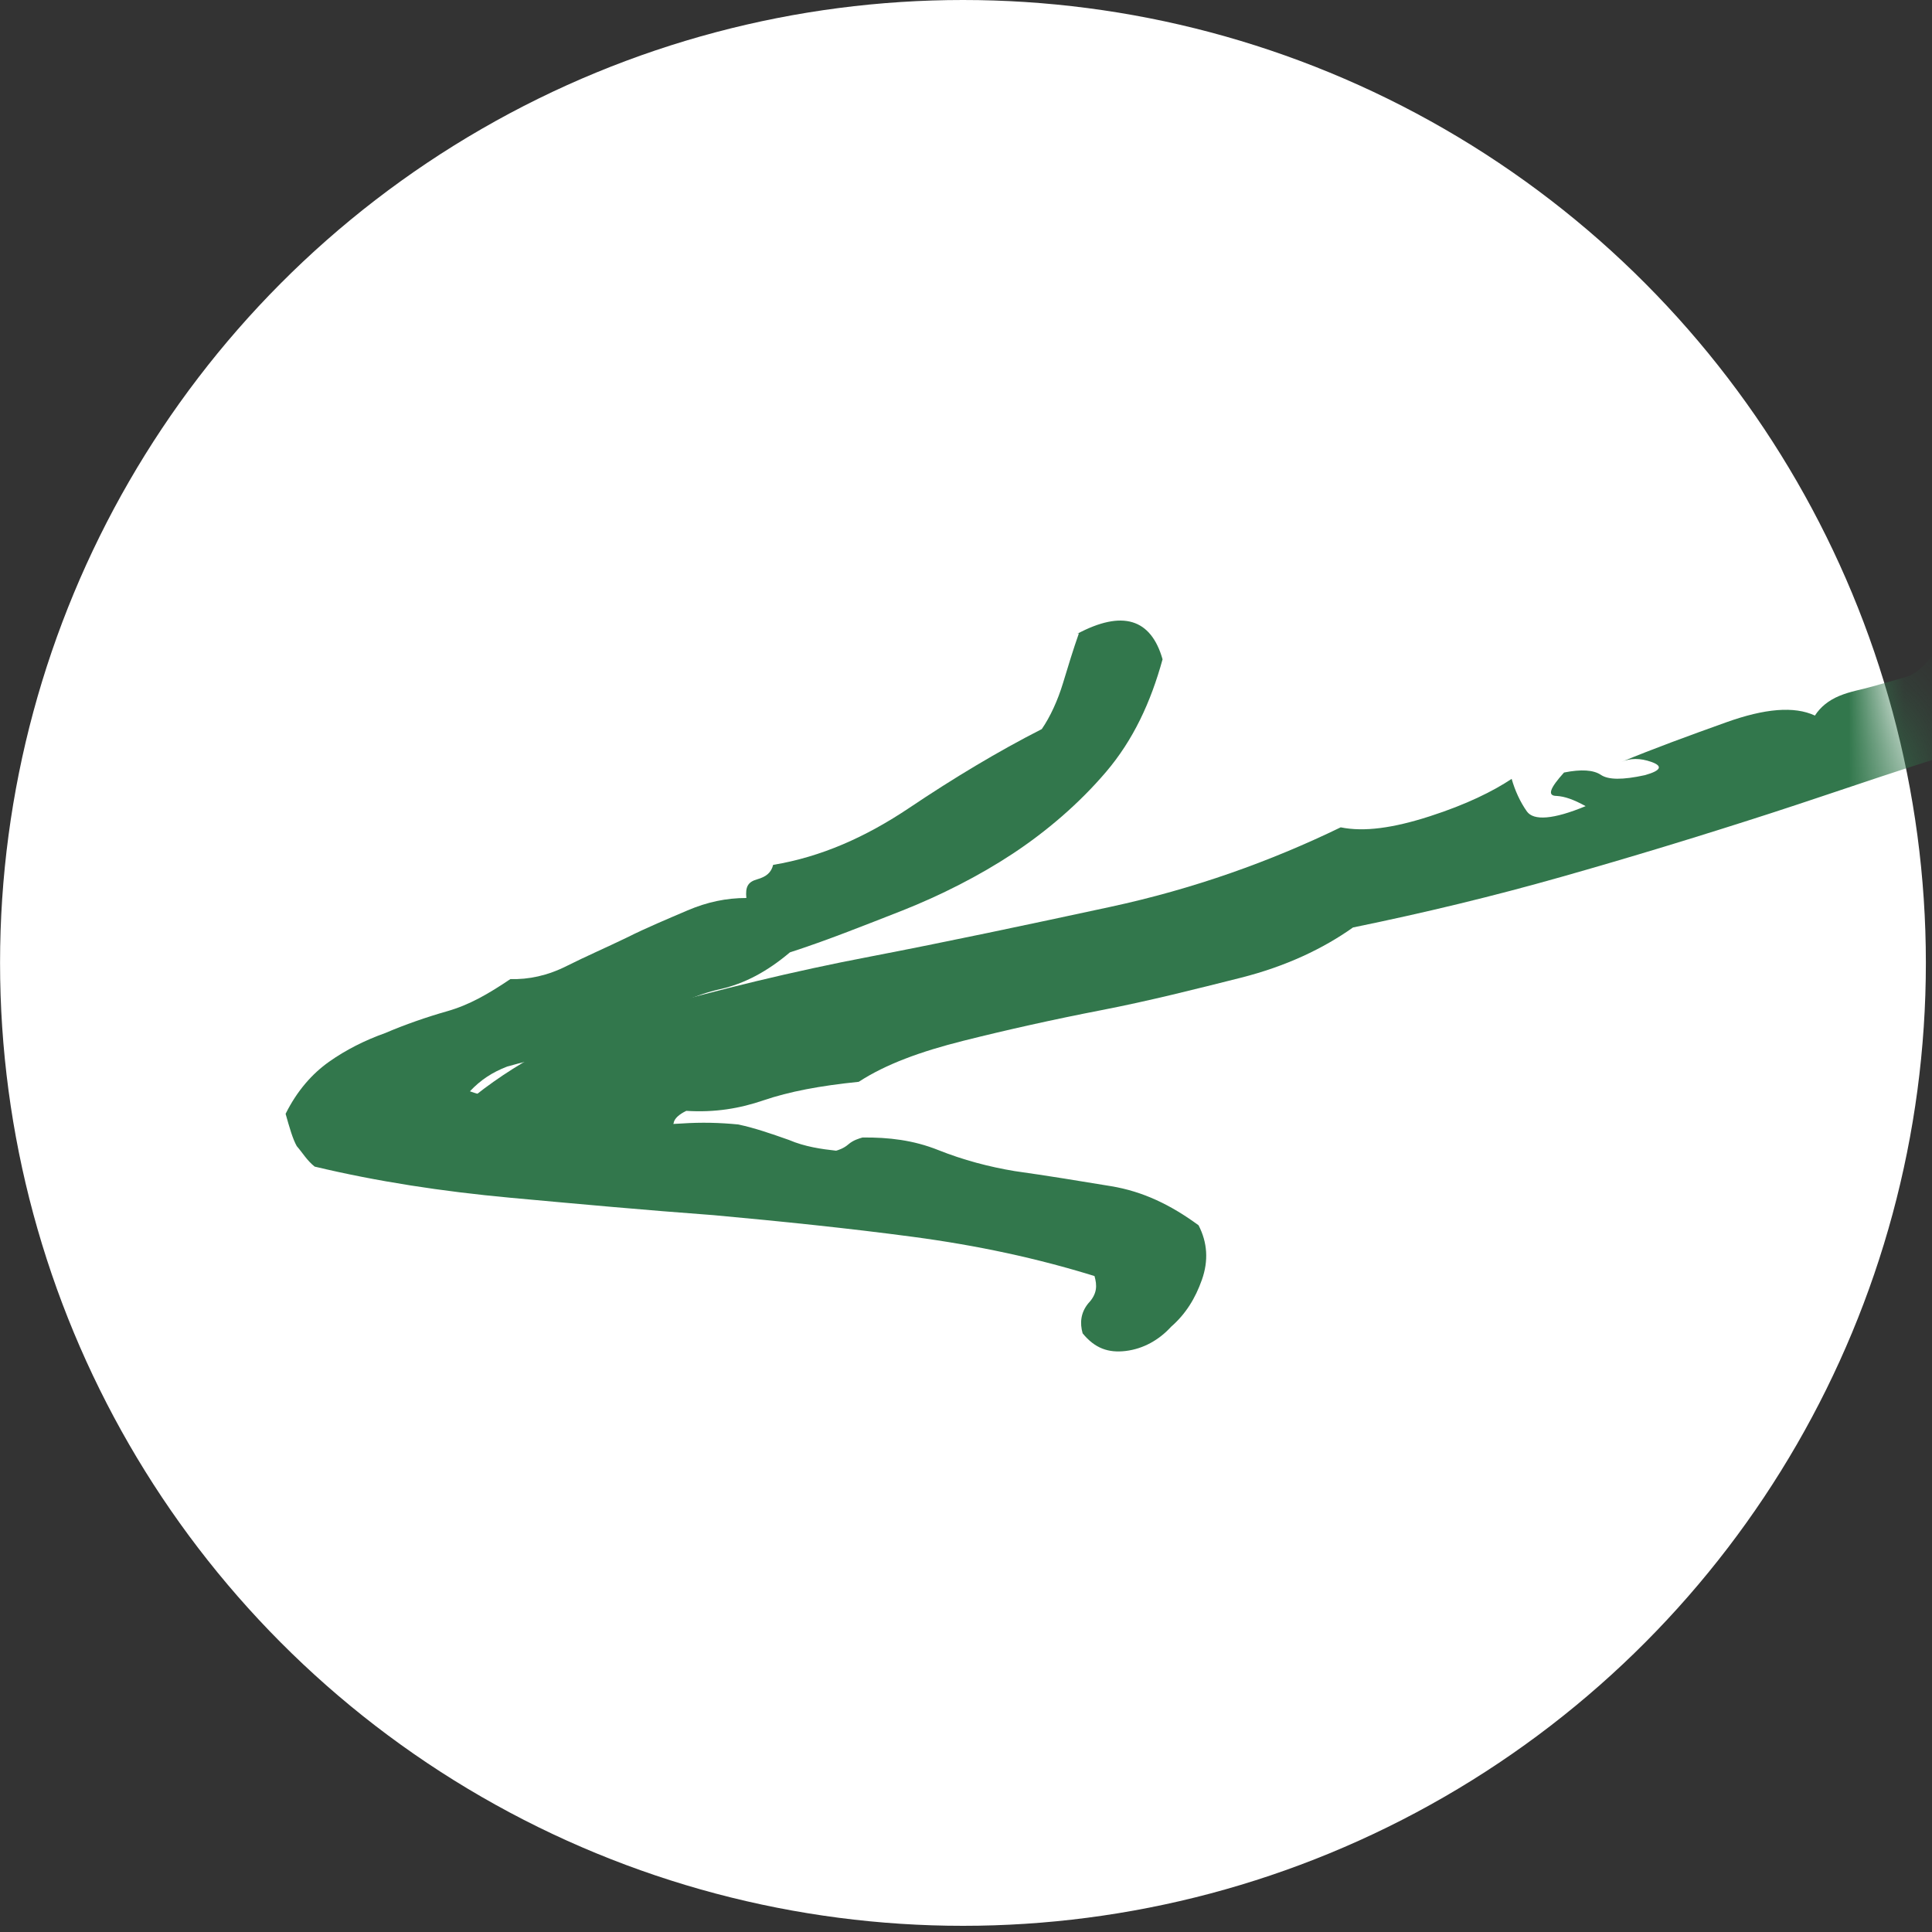
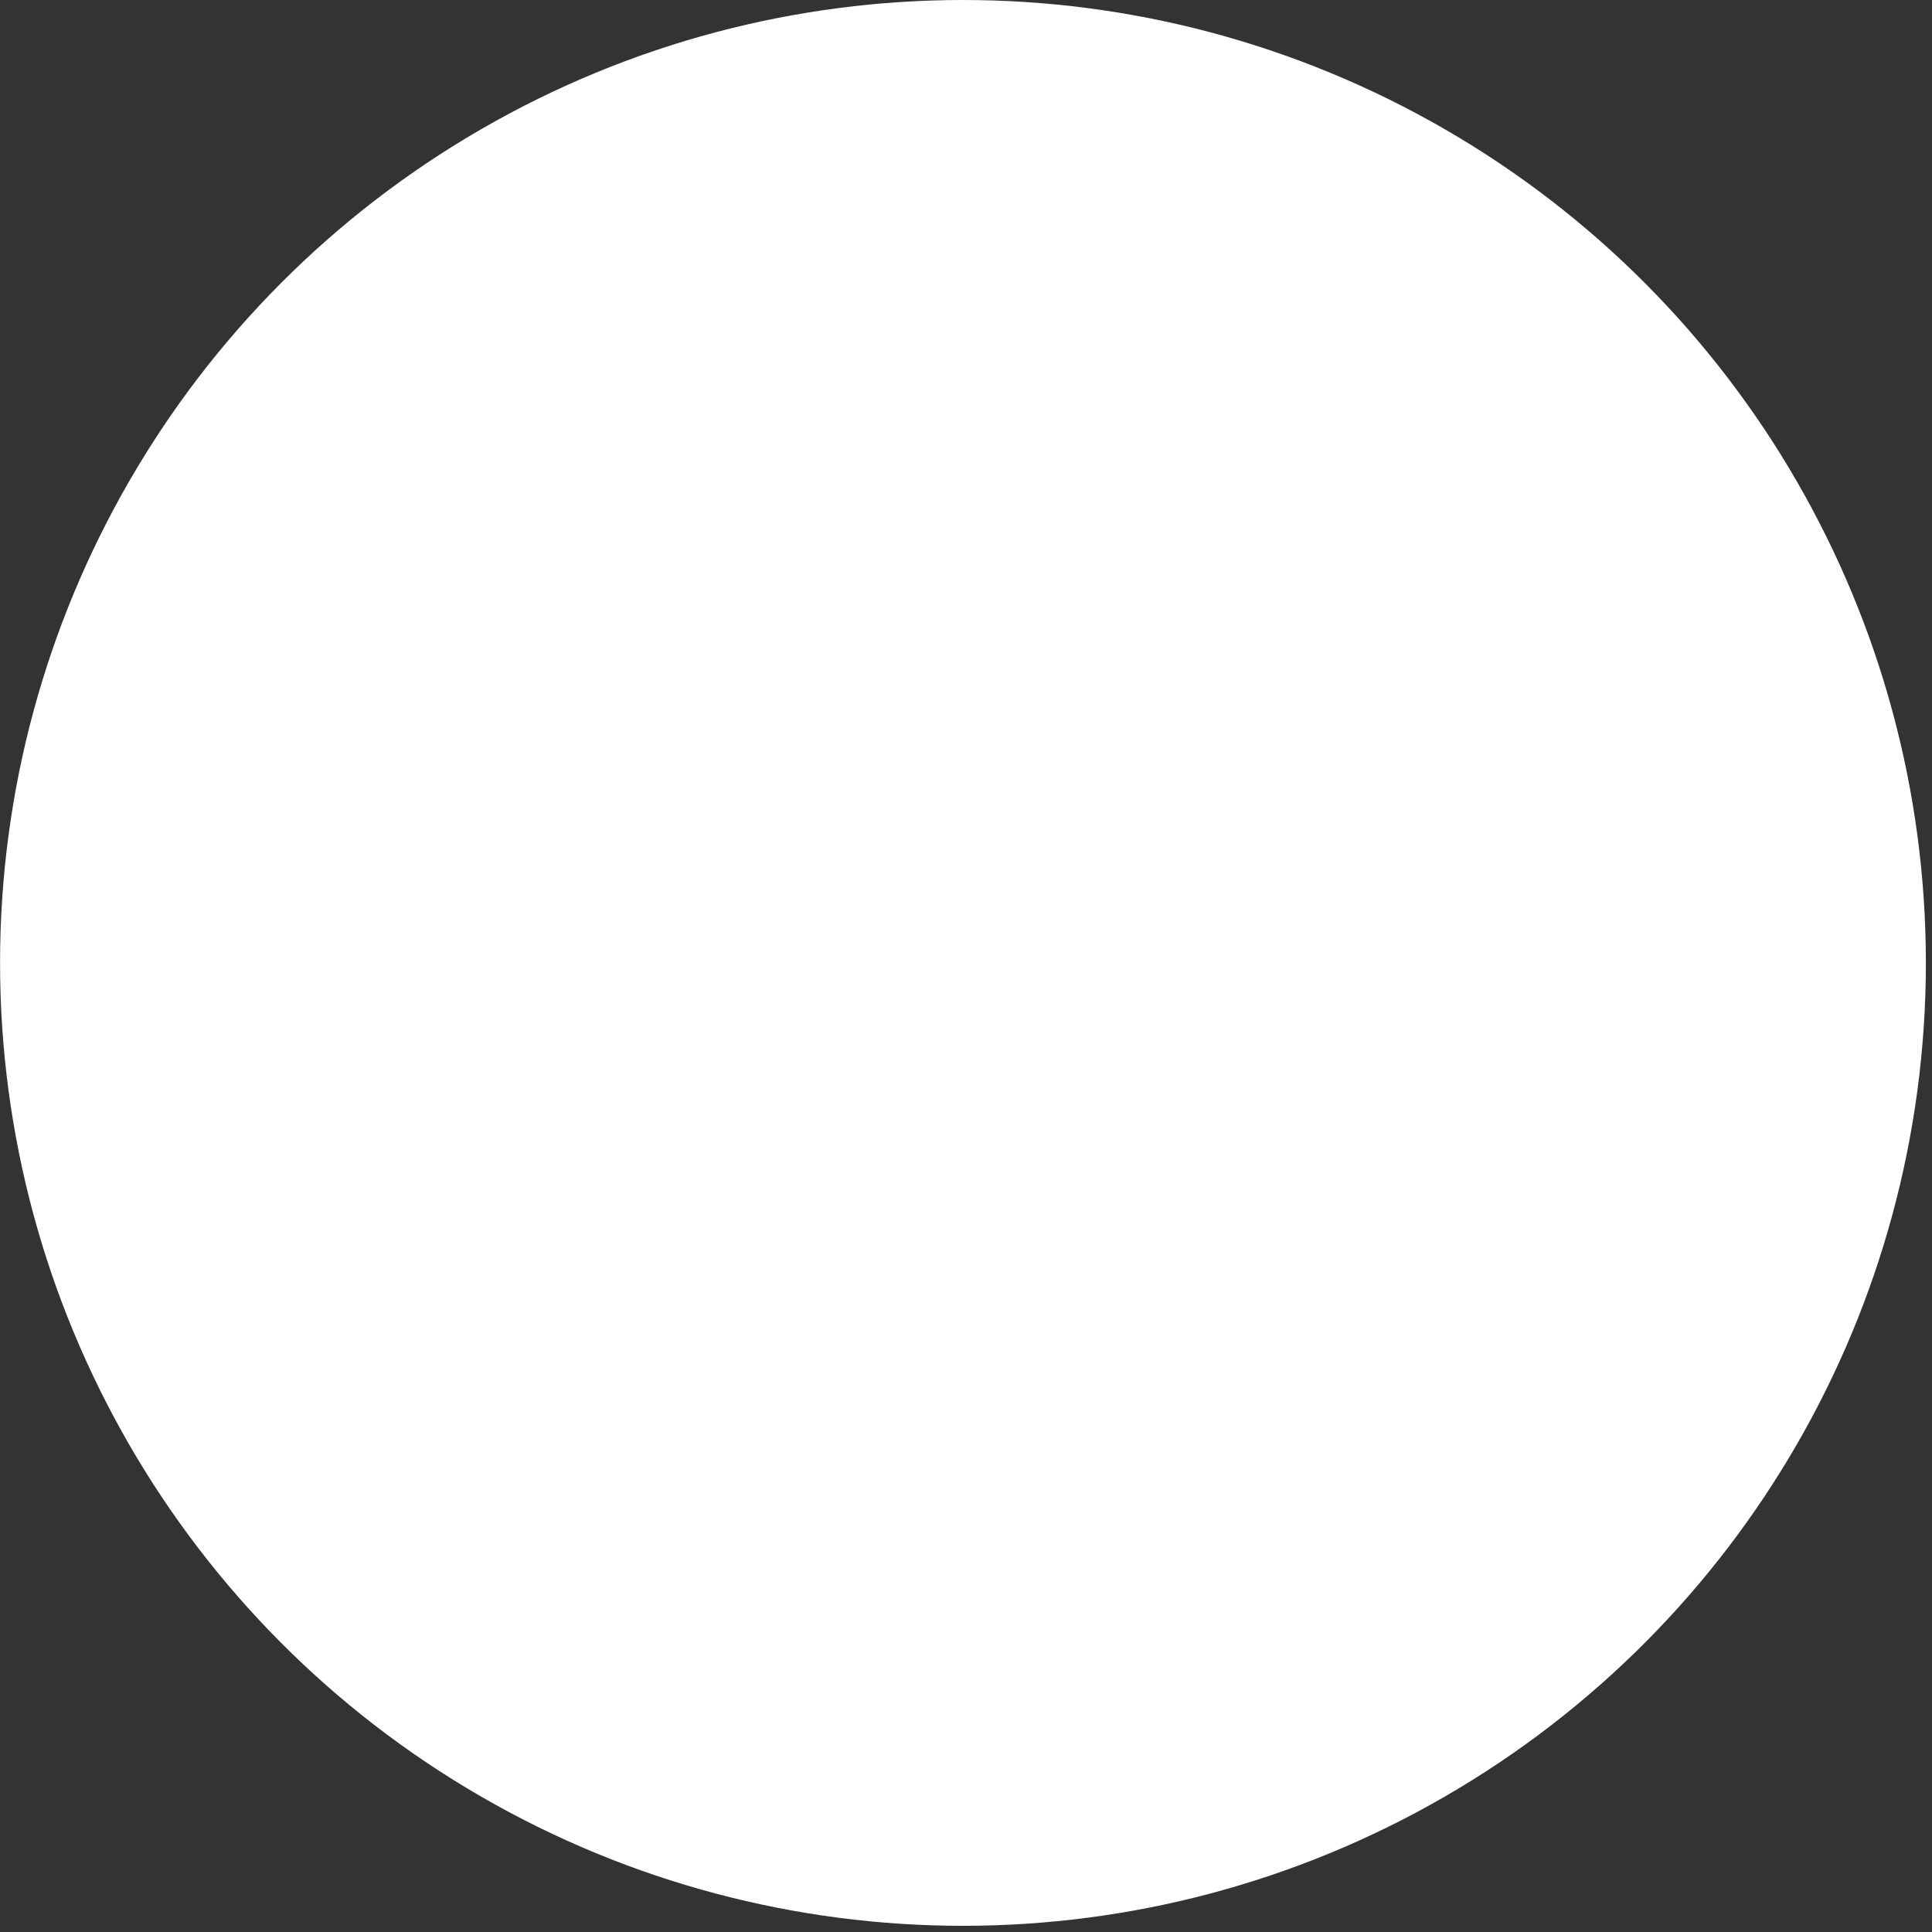
<svg xmlns="http://www.w3.org/2000/svg" width="35" height="35" viewBox="0 0 35 35" fill="none">
  <rect x="0" y="0" width="35" height="35" fill="#333333" stroke="none" />
  <circle cx="17.444" cy="17.444" r="17.444" transform="matrix(-1 0 0 1 34.889 0)" fill="white" />
  <mask id="mask0_3284_351" style="mask-type:alpha" maskUnits="userSpaceOnUse" x="0" y="0" width="35" height="35">
-     <circle cx="17.444" cy="17.444" r="17.444" transform="matrix(-1 0 0 1 34.889 0)" fill="#996239" />
-   </mask>
+     </mask>
  <g mask="url(#mask0_3284_351)">
-     <path d="M77.338 -2.345C77.338 7.289 85.148 15.099 94.783 15.099C104.417 15.099 112.227 7.289 112.227 -2.345C112.227 -11.979 104.417 -19.79 94.783 -19.79C85.148 -19.79 77.338 -11.979 77.338 -2.345Z" fill="#32774C" />
-     <path d="M238.37 -48.602C237.953 -48.407 237.731 -48.421 237.791 -48.593C237.811 -48.778 237.717 -48.854 237.461 -48.859C237.057 -48.616 236.815 -48.444 236.694 -48.358C236.606 -48.282 236.546 -48.111 236.552 -47.83C236.027 -47.758 235.569 -47.705 235.273 -47.724C234.943 -47.733 234.553 -47.7 234.095 -47.647C233.731 -47.518 233.677 -47.452 233.967 -47.457C234.256 -47.462 234.203 -47.395 233.853 -47.218C233.482 -47.114 233.294 -47.137 233.287 -47.289C233.246 -47.432 233.092 -47.465 232.721 -47.36C232.587 -47.322 232.486 -47.294 232.472 -47.213C232.452 -47.156 232.432 -47.098 232.445 -47.051C232.459 -47.003 232.472 -46.956 232.419 -46.889C232.398 -46.832 232.264 -46.794 232.015 -46.774C232.095 -47.003 232.095 -47.131 232.021 -47.136C231.947 -47.141 231.752 -47.188 231.516 -47.25C231.381 -47.083 231.166 -46.945 230.87 -46.835C230.533 -46.74 230.277 -46.616 230.062 -46.478C230.163 -46.378 230.325 -46.321 230.533 -46.354C230.708 -46.378 230.702 -46.273 230.433 -46.069C229.914 -45.844 229.665 -45.825 229.625 -45.968C229.584 -46.111 229.355 -46.149 228.978 -46.068C228.695 -45.91 228.675 -45.853 228.924 -45.872C229.173 -45.892 229.126 -45.801 228.884 -45.63C228.332 -45.653 227.854 -45.543 227.477 -45.333C227.1 -45.123 226.568 -44.947 225.888 -44.78C225.841 -44.946 225.767 -45.08 225.666 -45.179C225.565 -45.279 225.315 -45.26 224.952 -45.131C224.696 -45.136 224.615 -45.036 224.676 -44.822C224.737 -44.608 224.858 -44.565 225.073 -44.703C224.703 -44.598 224.313 -44.436 223.936 -44.226C223.559 -44.016 223.229 -44.026 222.926 -44.197C223.006 -44.425 223.269 -44.526 223.673 -44.512C224.077 -44.498 224.346 -44.574 224.434 -44.779C224.407 -44.874 224.305 -44.974 224.137 -45.055C223.935 -44.869 223.585 -44.692 223.08 -44.549L221.565 -44.12C221.094 -43.986 220.63 -43.828 220.246 -43.642C219.862 -43.457 219.701 -43.257 219.761 -43.042L218.213 -42.603L218.078 -43.079C217.728 -42.903 217.512 -42.764 217.445 -42.617C217.378 -42.469 217.156 -42.483 216.792 -42.612C216.442 -42.435 216.395 -42.345 216.624 -42.307C216.853 -42.269 216.839 -42.188 216.59 -42.04C216.018 -42.007 215.661 -41.982 215.493 -41.935C215.324 -41.887 214.974 -41.711 214.503 -41.448C214.234 -41.501 214.18 -41.562 214.274 -41.615C214.375 -41.644 214.415 -41.758 214.368 -41.924C213.931 -41.8 213.628 -41.714 213.507 -41.629C213.345 -41.557 213.291 -41.49 213.278 -41.409C213.264 -41.328 213.244 -41.271 213.264 -41.2C213.285 -41.129 213.197 -41.052 212.982 -40.914C212.436 -40.785 212.147 -40.909 212.045 -41.266C211.844 -41.08 211.507 -40.856 210.955 -40.622C210.403 -40.389 209.851 -40.155 209.285 -39.969C208.686 -39.773 208.148 -39.62 207.602 -39.491C207.05 -39.386 206.693 -39.362 206.431 -39.391C206.343 -39.186 206 -38.986 205.475 -38.785C204.916 -38.575 204.317 -38.38 203.644 -38.189C202.97 -37.998 202.331 -37.816 201.738 -37.725C201.119 -37.601 200.668 -37.525 200.344 -37.51C200.176 -37.462 200.122 -37.396 200.109 -37.315C200.095 -37.234 200.015 -37.134 199.9 -37.024C197.577 -36.494 195.086 -35.788 192.427 -34.905C189.808 -34.008 187.324 -33.278 184.974 -32.714C184.94 -32.833 185.021 -32.933 185.257 -33C185.492 -33.067 185.54 -33.157 185.425 -33.305C184.981 -33.205 184.651 -33.085 184.516 -32.919C184.382 -32.752 184.105 -32.699 183.802 -32.742C183.385 -32.547 183.264 -32.461 183.486 -32.447C183.675 -32.423 183.668 -32.318 183.399 -32.113C182.786 -31.965 182.153 -31.76 181.446 -31.56C180.753 -31.312 180.086 -31.097 179.454 -30.892C178.814 -30.71 178.275 -30.558 177.757 -30.462C177.272 -30.376 176.861 -30.414 176.585 -30.618C176.275 -30.556 176.114 -30.485 176.094 -30.427C176.074 -30.37 176.1 -30.275 176.154 -30.213C176.208 -30.151 176.229 -30.08 176.215 -29.999C176.202 -29.918 176.033 -29.87 175.71 -29.856C175.919 -30.018 175.919 -30.146 175.777 -30.261C175.636 -30.375 175.44 -30.422 175.185 -30.427C174.929 -30.431 174.855 -30.307 174.922 -30.069C174.99 -29.831 175.118 -29.765 175.347 -29.855C175.306 -29.741 175.212 -29.689 175.037 -29.665C174.862 -29.641 174.714 -29.65 174.559 -29.683C174.37 -29.707 174.263 -29.702 174.128 -29.664C173.993 -29.626 173.98 -29.545 174.027 -29.378C173.677 -29.202 173.488 -29.226 173.482 -29.378C173.475 -29.53 173.286 -29.554 172.923 -29.425C172.788 -29.387 172.701 -29.311 172.728 -29.216C172.754 -29.12 172.842 -29.068 173.017 -29.092C172.209 -28.863 171.307 -28.581 170.385 -28.243C169.429 -27.895 168.459 -27.594 167.456 -27.284C166.446 -26.997 165.504 -26.73 164.561 -26.463C163.612 -26.219 162.777 -26.085 161.989 -26.042C162.063 -26.037 162.11 -25.999 162.124 -25.951C162.137 -25.904 162.211 -25.899 162.38 -25.947C160.575 -25.255 158.313 -24.511 155.634 -23.7C152.921 -22.879 150.423 -22.068 148.066 -21.271C147.716 -21.094 147.508 -21.061 147.474 -21.18C147.44 -21.299 147.353 -21.351 147.164 -21.375C145.414 -20.493 143.435 -19.777 141.24 -19.18C139.045 -18.584 136.897 -17.949 134.77 -17.243C134.857 -17.448 134.83 -17.543 134.621 -17.509C134.446 -17.485 134.352 -17.561 134.372 -17.747C134.756 -18.062 135.193 -18.186 135.719 -18.129C135.779 -18.429 135.617 -18.486 135.187 -18.338C134.756 -18.19 134.352 -18.076 133.975 -17.994C133.678 -17.885 133.611 -17.737 133.8 -17.585C133.955 -17.423 133.955 -17.295 133.726 -17.204C133.187 -17.051 133.053 -16.884 133.262 -16.661C132.891 -16.556 132.602 -16.551 132.366 -16.613C132.13 -16.674 132.009 -16.589 131.915 -16.279C131.747 -16.231 131.68 -16.212 131.626 -16.274C131.578 -16.312 131.531 -16.35 131.511 -16.422C131.491 -16.493 131.477 -16.541 131.403 -16.545C131.329 -16.55 131.228 -16.521 130.999 -16.431C130.636 -16.302 130.589 -16.211 130.878 -16.216C131.168 -16.221 131.235 -16.112 131.134 -15.955C130.764 -15.85 130.488 -15.797 130.333 -15.83C130.144 -15.854 129.963 -15.854 129.754 -15.82C128.744 -15.405 127.62 -15.009 126.347 -14.623C125.068 -14.26 124.173 -13.955 123.587 -13.712C123.372 -13.573 123.062 -13.511 122.692 -13.535C122.288 -13.549 122.045 -13.506 121.985 -13.463C121.13 -13.143 120.207 -12.805 119.258 -12.433C118.309 -12.06 117.386 -11.85 116.423 -11.783C114.39 -11.001 112.337 -10.29 110.236 -9.617C108.136 -8.944 106.029 -8.295 103.948 -7.68C101.834 -7.054 99.761 -6.415 97.761 -5.771C95.728 -5.117 93.742 -4.425 91.81 -3.672L91.702 -4.052C90.173 -3.542 88.82 -3.055 87.716 -2.588C86.612 -2.12 85.387 -1.824 84.033 -1.723C83.717 -1.428 83.273 -1.199 82.734 -1.046C82.195 -0.894 81.731 -0.865 81.374 -0.969C81.01 -0.84 80.963 -0.75 81.253 -0.755C81.542 -0.76 81.603 -0.674 81.495 -0.541C80.815 -0.374 80.203 -0.226 79.63 -0.063C79.058 0.099 78.621 0.223 78.237 0.28L78.048 -0.386C77.61 -0.262 77.375 -0.195 77.361 -0.114C77.341 -0.057 77.395 0.005 77.516 0.048C77.637 0.09 77.799 0.147 77.934 0.238C78.068 0.328 78.136 0.438 78.102 0.576C77.564 0.728 77.24 0.743 77.106 0.653C76.971 0.562 76.796 0.458 76.594 0.386C76.291 0.472 76.21 0.572 76.325 0.72C76.439 0.867 76.399 0.982 76.183 1.12C75.046 1.34 73.901 1.664 72.716 2.103C71.572 2.556 70.528 2.724 69.646 2.691C69.478 2.739 69.424 2.805 69.457 2.924L69.545 3.234C68.71 3.368 67.963 3.554 67.364 3.749C66.731 3.955 66.044 4.227 65.23 4.56C64.967 4.532 64.873 4.456 64.873 4.327C64.873 4.199 64.879 4.094 64.879 3.966C64.845 3.847 64.886 3.732 64.859 3.637C64.832 3.542 64.711 3.499 64.468 3.542C64.145 3.814 64.051 3.995 64.165 4.142C64.28 4.29 64.307 4.513 64.253 4.837C63.466 5.138 62.698 5.381 61.991 5.582C61.284 5.782 60.611 5.973 59.972 6.154C59.332 6.336 58.726 6.508 58.154 6.67C57.555 6.866 57.043 7.113 56.538 7.385C56.134 7.371 55.676 7.424 55.205 7.558C54.734 7.691 54.229 7.834 53.697 8.011C53.192 8.154 52.694 8.321 52.263 8.469C51.832 8.617 51.441 8.651 51.091 8.57C50.331 8.966 49.55 9.29 48.789 9.557C48.028 9.824 47.227 10.077 46.352 10.325L43.726 11.07C42.851 11.318 41.881 11.619 40.858 11.986C40.757 11.886 40.73 11.791 40.851 11.705C40.972 11.62 40.986 11.539 40.959 11.443C40.501 11.496 40.319 11.625 40.427 11.748C40.541 11.896 40.582 12.039 40.548 12.177C38.993 12.592 37.519 13.036 36.105 13.437C34.691 13.838 33.371 14.315 32.072 14.735C30.773 15.155 29.534 15.532 28.288 15.885C27.043 16.238 25.817 16.534 24.511 16.802C23.966 17.188 23.293 17.507 22.478 17.713C21.663 17.918 20.815 18.133 19.953 18.3C19.091 18.467 18.236 18.658 17.455 18.854C16.674 19.05 16.048 19.279 15.557 19.598C14.85 19.67 14.298 19.775 13.833 19.933C13.402 20.081 12.951 20.157 12.433 20.124C12.305 20.186 12.217 20.262 12.204 20.343C12.191 20.424 12.103 20.501 11.989 20.61C11.275 20.915 10.703 21.078 10.306 21.087C9.915 21.121 9.612 21.079 9.363 20.969C9.113 20.86 8.959 20.698 8.864 20.494C8.77 20.289 8.669 20.061 8.608 19.846C9.469 19.165 10.52 18.636 11.765 18.283C13.011 17.929 14.371 17.595 15.751 17.332C17.165 17.06 18.606 16.754 20.114 16.429C21.622 16.104 23.009 15.608 24.288 14.988C24.712 15.074 25.237 15.002 25.904 14.787C26.57 14.572 27.048 14.334 27.385 14.11C27.446 14.324 27.54 14.529 27.661 14.7C27.783 14.871 28.14 14.847 28.725 14.604C28.51 14.485 28.348 14.428 28.2 14.419C28.018 14.419 28.085 14.271 28.334 13.995C28.644 13.933 28.866 13.947 29.001 14.037C29.136 14.128 29.392 14.132 29.802 14.042C30.105 13.956 30.119 13.875 29.917 13.803C29.715 13.732 29.533 13.732 29.371 13.804C29.957 13.561 30.583 13.332 31.276 13.084C31.97 12.836 32.502 12.788 32.879 12.963C32.98 12.806 33.128 12.687 33.323 12.606C33.518 12.525 33.727 12.492 33.929 12.434C34.131 12.377 34.367 12.31 34.535 12.262C34.703 12.215 34.845 12.072 34.979 11.905C35.349 11.8 35.504 11.833 35.484 12.019C36.938 11.504 38.494 10.96 40.177 10.354C41.86 9.748 43.55 9.295 45.314 8.974C46.31 8.512 47.495 8.073 48.895 7.624C50.296 7.176 51.333 6.985 51.979 7.084C52.363 6.77 52.8 6.517 53.265 6.359C53.729 6.202 54.228 6.035 54.712 5.949C55.197 5.863 55.689 5.672 56.227 5.519C56.766 5.367 57.251 5.152 57.708 4.842C57.87 4.899 57.971 4.999 58.011 5.142C58.052 5.285 58.18 5.351 58.436 5.356C58.799 5.227 58.846 5.137 58.557 5.142C58.267 5.147 58.173 5.07 58.314 4.928C59.459 4.474 60.583 4.078 61.654 3.749C62.731 3.444 63.774 3.148 64.784 2.861C65.794 2.575 66.77 2.298 67.733 1.974C68.703 1.673 69.585 1.32 70.446 0.896C70.493 1.062 70.46 1.2 70.393 1.348C70.325 1.496 70.224 1.653 70.103 1.867C70.548 2.024 71.134 1.909 71.841 1.58C72.547 1.251 72.641 0.942 72.163 0.666C73.846 0.06 75.408 -0.46 76.815 -0.885C78.263 -1.295 80.06 -1.754 82.262 -2.198C82.282 -2.384 82.498 -2.522 82.868 -2.627C83.238 -2.732 83.454 -2.87 83.474 -3.056C83.864 -3.089 83.999 -2.999 83.844 -2.775C83.689 -2.551 83.669 -2.366 83.703 -2.247C83.73 -2.152 83.912 -2.152 84.174 -2.252C84.477 -2.338 84.653 -2.362 84.78 -2.295C85.05 -2.5 85.023 -2.595 84.773 -2.576C84.491 -2.547 84.396 -2.623 84.416 -2.809C84.686 -3.014 85.184 -3.309 85.978 -3.715C86.739 -4.11 87.365 -4.211 87.816 -4.03C88.112 -4.397 88.557 -4.626 89.183 -4.726C89.809 -4.827 90.193 -5.013 90.341 -5.26C90.664 -5.275 90.954 -5.28 91.183 -5.242C91.445 -5.214 91.768 -5.228 92.125 -5.252C92.401 -5.433 92.489 -5.638 92.428 -5.852C93.061 -5.929 93.606 -6.058 94.124 -6.282C94.643 -6.506 95.067 -6.678 95.457 -6.84C95.848 -7.002 96.218 -7.107 96.568 -7.155C96.918 -7.203 97.262 -7.146 97.639 -6.97C97.949 -7.289 98.487 -7.571 99.255 -7.814C100.029 -8.034 100.689 -8.272 101.288 -8.468L101.409 -8.039C101.705 -8.406 102.109 -8.649 102.587 -8.759C103.059 -8.893 103.584 -9.093 104.142 -9.431C104.52 -9.256 104.829 -9.189 105.052 -9.175C105.402 -9.351 105.449 -9.442 105.159 -9.437C104.87 -9.432 104.802 -9.541 104.89 -9.746C105.523 -9.823 106.236 -10 107.037 -10.252C107.839 -10.505 108.707 -10.777 109.576 -11.049C110.451 -11.298 111.326 -11.546 112.134 -11.775C112.942 -12.004 113.676 -12.109 114.316 -12.162C114.868 -12.524 115.574 -12.853 116.436 -13.149C117.298 -13.445 118.267 -13.746 119.237 -14.046C120.247 -14.333 121.216 -14.633 122.186 -14.934C123.162 -15.211 124.01 -15.554 124.784 -15.902C124.832 -15.736 124.966 -15.645 125.229 -15.617C125.572 -15.817 125.942 -16.051 126.313 -16.284C126.683 -16.518 127.02 -16.485 127.35 -16.218C127.511 -16.29 127.538 -16.452 127.477 -16.666C127.962 -16.623 128.481 -16.719 129.046 -16.905C129.578 -17.082 130.164 -17.325 130.709 -17.582C131.254 -17.84 131.874 -18.093 132.54 -18.307C133.207 -18.522 133.86 -18.656 134.479 -18.652C134.991 -18.771 135.233 -18.943 135.159 -19.204C135.792 -19.281 136.546 -19.444 137.489 -19.711C138.431 -19.978 138.983 -20.212 139.138 -20.436C139.939 -20.431 140.909 -20.604 142.013 -20.942C143.117 -21.281 144.241 -21.677 145.433 -22.092C146.591 -22.498 147.783 -22.913 148.954 -23.271C150.126 -23.629 151.23 -23.839 152.267 -23.902C152.583 -24.197 153.021 -24.45 153.62 -24.645C154.219 -24.841 154.818 -25.037 155.471 -25.17C156.111 -25.352 156.683 -25.514 157.255 -25.676C157.821 -25.862 158.225 -26.105 158.541 -26.401C158.864 -26.415 159.046 -26.416 159.087 -26.401C159.127 -26.387 159.107 -26.33 159.019 -26.254C158.932 -26.177 158.817 -26.068 158.737 -25.968C158.656 -25.868 158.649 -25.763 158.744 -25.687C159.848 -26.283 161.12 -26.798 162.547 -27.28C163.974 -27.762 165.415 -28.196 166.863 -28.607L171.104 -29.809C172.484 -30.201 173.717 -30.602 174.8 -31.012C175.265 -31.041 175.777 -31.16 176.275 -31.327C176.773 -31.494 177.265 -31.685 177.756 -31.876C178.214 -32.057 178.678 -32.214 179.123 -32.315C179.567 -32.415 179.931 -32.415 180.22 -32.292C180.57 -32.468 180.779 -32.63 180.88 -32.787C180.947 -32.935 181.264 -33.102 181.769 -33.245C182.455 -33.131 183.183 -33.26 183.984 -33.642C184.785 -34.023 185.707 -34.362 186.751 -34.658C187.108 -34.553 187.263 -34.392 187.249 -34.182C187.613 -34.311 187.754 -34.454 187.714 -34.597C187.673 -34.739 187.7 -34.901 187.835 -35.068C188.239 -35.054 188.595 -35.078 188.932 -35.174C189.269 -35.269 189.733 -35.427 190.285 -35.66L190.447 -35.089C190.818 -35.194 191.053 -35.261 191.107 -35.328C191.168 -35.371 191.181 -35.452 191.127 -35.513C191.073 -35.575 191.013 -35.661 190.959 -35.723C190.905 -35.785 190.918 -35.865 191.066 -35.985C191.827 -36.123 192.399 -36.285 192.783 -36.471C193.174 -36.634 193.591 -36.7 194.022 -36.591C194.143 -36.806 194.358 -36.944 194.722 -37.073C195.092 -37.178 195.449 -37.33 195.813 -37.459C196.075 -37.431 196.129 -37.369 196.048 -37.269C195.968 -37.169 195.927 -37.055 195.975 -36.888C196.419 -36.988 196.675 -37.112 196.695 -37.298C196.715 -37.484 196.971 -37.608 197.415 -37.708L197.523 -37.327L198.87 -37.709C198.863 -37.99 198.593 -38.042 197.987 -37.87C198.283 -38.237 198.546 -38.337 198.809 -38.18C199.038 -38.014 199.253 -37.895 199.469 -37.776C200.008 -37.929 200.25 -38.1 200.27 -38.286C200.29 -38.472 200.418 -38.662 200.593 -38.815C201.461 -39.087 202.296 -39.349 203.084 -39.521C203.872 -39.693 204.457 -39.936 204.902 -40.165C205.279 -40.246 205.461 -40.118 205.474 -39.813C205.602 -39.875 205.784 -40.004 205.966 -40.133C206.147 -40.261 206.363 -40.4 206.592 -40.49C206.82 -40.581 206.989 -40.629 207.097 -40.633C207.204 -40.638 207.238 -40.519 207.124 -40.281C207.804 -40.448 208.033 -40.667 207.763 -40.977L209.11 -41.358C209.11 -41.358 209.278 -41.278 209.399 -41.235C209.487 -41.183 209.514 -41.087 209.48 -40.949C210.227 -41.136 210.86 -41.341 211.338 -41.579C211.85 -41.827 212.314 -41.856 212.779 -41.628C212.867 -41.833 213.183 -42 213.654 -42.133C214.126 -42.267 214.328 -42.453 214.267 -42.667C214.529 -42.639 214.779 -42.658 215.082 -42.744C215.384 -42.83 215.687 -42.916 216.004 -43.082C216.327 -43.225 216.65 -43.368 217.014 -43.497C217.377 -43.626 217.788 -43.717 218.239 -43.793C218.199 -43.679 218.219 -43.608 218.367 -43.598C218.482 -43.579 218.569 -43.527 218.596 -43.432C218.966 -43.537 219.229 -43.637 219.343 -43.747C219.458 -43.856 219.727 -43.932 220.118 -43.966C220.151 -44.104 220.124 -44.199 219.976 -44.209C219.862 -44.228 219.774 -44.28 219.747 -44.375C220.292 -44.504 220.717 -44.547 221.013 -44.529C221.343 -44.519 221.673 -44.51 221.969 -44.491C222.137 -44.539 222.205 -44.558 222.225 -44.615C222.218 -44.639 222.339 -44.725 222.467 -44.787C222.42 -44.953 222.137 -44.925 221.639 -44.758C221.827 -44.991 222.252 -45.163 222.972 -45.316C223.692 -45.468 224.224 -45.516 224.561 -45.483C224.797 -45.55 224.864 -45.698 224.803 -45.912C225.126 -45.926 225.503 -46.008 226.008 -46.151C226.513 -46.294 226.715 -46.223 226.709 -45.99C227.375 -46.204 228.156 -46.4 229.032 -46.648C229.92 -46.849 230.392 -47.111 230.378 -47.416C230.809 -47.564 231.051 -47.607 231.125 -47.473C231.193 -47.364 231.475 -47.393 231.994 -47.617C232.223 -47.708 232.277 -47.774 232.202 -47.779C232.128 -47.784 232.014 -47.803 231.906 -47.798C231.798 -47.793 231.65 -47.802 231.475 -47.778C231.334 -47.764 231.314 -47.835 231.421 -47.969C232.256 -48.103 233.091 -48.237 233.892 -48.361C234.694 -48.485 235.441 -48.543 236.067 -48.515C236.37 -48.601 236.532 -48.672 236.545 -48.753C236.559 -48.834 236.545 -48.882 236.491 -48.944C236.437 -49.006 236.39 -49.044 236.343 -49.082C236.296 -49.12 236.316 -49.177 236.478 -49.248C236.706 -49.339 236.848 -49.353 236.996 -49.344C237.117 -49.301 237.097 -49.244 236.882 -49.106C236.909 -49.011 237.057 -49.001 237.353 -49.111C237.656 -49.197 237.824 -49.245 237.912 -49.192C238.141 -49.026 238.154 -48.85 237.973 -48.721C237.825 -48.602 237.852 -48.507 238.114 -48.478L238.37 -48.602ZM71.315 0.624C71.84 0.552 72.042 0.623 71.928 0.861C71.813 1.099 71.692 1.314 71.571 1.528C70.938 1.605 70.803 1.514 71.066 1.286C71.328 1.057 71.443 0.819 71.315 0.624ZM210.728 -37.061C210.728 -37.061 210.998 -37.009 211.052 -36.947C211.105 -36.886 211.22 -36.867 211.361 -36.881C211.725 -37.01 211.765 -37.124 211.496 -37.176C211.26 -37.238 210.977 -37.209 210.695 -37.052C210.728 -37.19 210.944 -37.328 211.321 -37.409C211.698 -37.49 212.108 -37.581 212.526 -37.648C212.943 -37.715 213.347 -37.83 213.704 -37.982C214.068 -38.111 214.195 -38.302 214.121 -38.563C214.485 -38.692 214.727 -38.735 214.835 -38.612C214.936 -38.512 215.01 -38.379 215.057 -38.212C215.663 -38.384 215.852 -38.489 215.69 -38.546C215.495 -38.593 215.421 -38.726 215.468 -38.945L216.478 -39.232C216.592 -39.084 216.727 -38.994 216.862 -38.904C216.996 -38.813 217.198 -38.742 217.481 -38.642C217.852 -38.747 218 -38.866 217.959 -39.009L217.831 -39.461C218.646 -39.666 219.218 -39.829 219.514 -39.938C219.81 -40.048 220.275 -40.077 220.955 -39.987C221.325 -40.092 221.541 -40.23 221.574 -40.369C221.608 -40.507 221.682 -40.63 221.83 -40.75C221.992 -40.693 222.315 -40.707 222.739 -40.75C223.163 -40.793 223.412 -40.941 223.513 -41.227C223.823 -41.289 223.917 -41.213 223.863 -41.018C223.81 -40.822 223.87 -40.737 224.113 -40.78C224.422 -41.099 224.766 -41.299 225.143 -41.38C225.52 -41.462 225.755 -41.657 225.809 -41.981C225.715 -41.671 225.998 -41.572 226.631 -41.648L228.496 -41.869C228.603 -42.13 228.906 -42.345 229.452 -42.474C229.997 -42.603 230.428 -42.751 230.711 -42.908C230.69 -42.98 230.616 -42.984 230.515 -42.956L230.179 -42.86C230.179 -42.86 229.943 -42.793 229.828 -42.812C229.721 -42.807 229.7 -42.879 229.842 -43.022C230.36 -43.246 230.737 -43.327 231.02 -43.356C231.303 -43.385 231.626 -43.399 231.996 -43.504C231.788 -43.342 231.774 -43.261 231.896 -43.218C232.017 -43.176 232.111 -43.1 232.158 -42.933C232.36 -43.119 232.67 -43.309 233.134 -43.467C233.599 -43.624 234.097 -43.791 234.562 -43.949C235.026 -44.106 235.423 -44.245 235.747 -44.388C236.07 -44.531 236.144 -44.654 235.928 -44.773C236.372 -44.874 236.931 -44.955 237.531 -45.022C238.13 -45.089 238.756 -45.19 239.382 -45.29C240.008 -45.391 240.581 -45.553 241.113 -45.729C241.678 -45.916 242.082 -46.159 242.398 -46.454C242.775 -46.535 243.038 -46.507 243.213 -46.402C243.355 -46.288 243.53 -46.184 243.698 -46.103C244.189 -46.422 244.701 -46.67 245.294 -46.889C245.886 -47.109 246.431 -47.366 247.003 -47.657C247.266 -47.629 247.468 -47.557 247.616 -47.42C247.765 -47.282 247.973 -47.187 248.243 -47.134C248.202 -47.02 248.021 -46.892 247.765 -46.767C247.475 -46.634 247.172 -46.548 246.822 -46.5C246.479 -46.429 246.162 -46.39 245.839 -46.376C245.516 -46.361 245.361 -46.394 245.334 -46.49C245.186 -46.37 245.105 -46.27 244.998 -46.137C244.924 -46.013 244.809 -45.904 244.695 -45.794C244.223 -45.789 243.759 -45.76 243.416 -45.688C243.038 -45.607 242.87 -45.688 242.883 -45.897C242.533 -45.721 242.224 -45.53 241.968 -45.278C241.712 -45.025 241.355 -44.873 240.898 -44.82C240.595 -44.734 240.46 -44.696 240.446 -44.743C240.44 -44.767 240.426 -44.815 240.48 -44.882C240.467 -44.929 240.52 -44.996 240.541 -45.053C240.561 -45.11 240.446 -45.129 240.224 -45.143C239.874 -44.967 239.652 -44.852 239.571 -44.752C239.49 -44.652 239.234 -44.657 238.911 -44.771C238.548 -44.642 238.4 -44.523 238.534 -44.433C238.669 -44.342 238.911 -44.385 239.342 -44.533C238.534 -44.304 237.679 -44.113 236.811 -43.97C235.942 -43.826 235.202 -43.487 234.63 -42.94C234.259 -42.835 233.977 -42.806 233.741 -42.868C233.505 -42.929 233.343 -42.986 233.148 -43.034C232.798 -42.857 232.751 -42.767 232.98 -42.729C233.209 -42.691 233.196 -42.61 232.946 -42.462C232.388 -42.381 231.869 -42.285 231.29 -42.147C230.711 -42.008 230.334 -42.056 230.125 -42.279C229.775 -42.103 229.56 -41.836 229.513 -41.489C227.681 -41.149 225.924 -40.677 224.261 -40.128C222.598 -39.579 220.942 -39.135 219.346 -38.863C218.431 -38.372 217.381 -37.971 216.128 -37.642C214.91 -37.322 213.657 -36.992 212.378 -36.629C210.466 -36.062 208.527 -35.46 206.555 -34.849C204.616 -34.248 202.663 -33.694 200.697 -33.188C200.515 -33.06 200.401 -32.95 200.428 -32.855C197.318 -31.896 194.126 -30.965 190.827 -30.029C187.528 -29.094 184.633 -28.144 182.183 -27.166C181.456 -27.166 180.432 -26.927 179.072 -26.464C177.712 -26.002 176.642 -25.544 175.787 -25.096C173.168 -24.456 170.489 -23.645 167.816 -22.681C165.143 -21.717 162.154 -20.715 158.916 -19.694C158.72 -19.741 158.532 -19.765 158.35 -19.765C158.168 -19.765 158.006 -19.822 157.905 -19.922C157.717 -19.688 157.515 -19.503 157.239 -19.321C156.963 -19.14 156.546 -18.945 155.947 -18.749C155.913 -18.868 155.98 -19.016 156.189 -19.178C155.657 -18.744 154.923 -18.382 153.927 -18.048C152.93 -17.714 152.035 -17.409 151.234 -17.156C151.045 -17.179 150.944 -17.279 150.897 -17.446C150.85 -17.612 150.715 -17.703 150.459 -17.707C150.251 -17.545 150.183 -17.398 150.23 -17.231C150.278 -17.064 150.17 -16.931 149.887 -16.774C149.578 -16.712 149.241 -16.616 148.844 -16.478C148.447 -16.34 148.09 -16.187 147.76 -16.068C147.43 -15.948 147.134 -15.839 146.898 -15.772C146.662 -15.705 146.481 -15.705 146.454 -15.8C146.063 -15.766 145.902 -15.695 145.935 -15.576C145.969 -15.457 145.922 -15.367 145.774 -15.247C144.703 -15.047 143.693 -14.76 142.711 -14.379C141.721 -14.021 140.772 -13.649 139.822 -13.277C138.873 -12.905 137.951 -12.566 137.055 -12.261C136.126 -11.946 135.204 -11.736 134.295 -11.606C134.053 -11.306 133.743 -11.116 133.359 -11.058C132.976 -11.001 132.619 -10.848 132.309 -10.529C131.219 -10.143 130.182 -9.823 129.172 -9.537C128.162 -9.25 127.287 -8.873 126.54 -8.43C125.314 -8.006 124.109 -7.638 122.992 -7.347C121.874 -7.056 121.073 -6.674 120.548 -6.217C119.06 -5.82 117.653 -5.396 116.347 -4.871C115.034 -4.37 113.762 -3.855 112.523 -3.35C111.251 -2.835 110.039 -2.362 108.82 -1.914C107.635 -1.475 106.45 -1.165 105.292 -1.016C104.942 -0.84 104.895 -0.749 105.198 -0.707C105.501 -0.664 105.495 -0.559 105.219 -0.378C102.835 0.323 100.546 1.101 98.244 1.96C95.941 2.818 93.74 3.648 91.572 4.469C91.222 4.645 91.047 4.669 91.013 4.55C90.98 4.431 90.892 4.379 90.704 4.355C90.434 4.56 90.151 4.717 89.876 4.77C89.573 4.856 89.256 4.894 88.906 4.942C88.556 4.99 88.206 5.038 87.856 5.086C87.505 5.133 87.196 5.196 86.893 5.281C86.67 5.139 86.697 4.977 86.879 4.848C87.061 4.72 87.094 4.582 86.879 4.463C87.747 4.191 88.374 4.219 88.724 4.556C89.02 4.447 89.141 4.361 89.128 4.313C89.114 4.266 89.033 4.237 88.912 4.195C88.791 4.152 88.643 4.142 88.454 4.119C88.299 4.086 88.178 4.043 88.151 3.948C88.387 3.881 88.515 3.819 88.562 3.728C88.609 3.638 88.764 3.542 88.959 3.461C89.498 3.309 89.78 3.408 89.868 3.718C90.211 3.518 90.683 3.255 91.288 2.955C91.894 2.655 92.534 2.345 93.247 2.04C93.961 1.734 94.648 1.462 95.341 1.214C96.035 0.966 96.681 0.809 97.314 0.732C97.549 0.665 97.617 0.518 97.556 0.304C100.188 -0.546 102.666 -1.428 104.928 -2.301C107.19 -3.174 109.607 -4.142 112.118 -5.163C112.205 -5.111 112.381 -5.135 112.65 -5.211L113.424 -5.431C113.693 -5.507 113.895 -5.564 114.043 -5.555C114.185 -5.569 114.306 -5.526 114.333 -5.431C114.582 -5.708 114.851 -5.912 115.174 -6.055C115.498 -6.199 115.827 -6.318 116.164 -6.413C116.501 -6.509 116.804 -6.595 117.093 -6.728C117.389 -6.838 117.558 -7.014 117.672 -7.252C118.13 -7.305 118.682 -7.41 119.342 -7.52C120.002 -7.63 120.466 -7.916 120.735 -8.378C121.018 -8.278 121.267 -8.298 121.53 -8.398C121.792 -8.498 121.981 -8.603 122.169 -8.708C122.324 -8.803 122.486 -8.874 122.647 -8.946C122.782 -8.984 122.937 -8.951 123.058 -8.78C123.617 -9.118 124.29 -9.438 125.105 -9.771C125.919 -10.105 126.66 -10.187 127.266 -9.973C127.575 -10.549 128.424 -11.021 129.736 -11.393L129.831 -11.06C131.46 -11.857 133.143 -12.591 134.927 -13.225C136.711 -13.86 138.529 -14.504 140.36 -15.1C142.191 -15.697 144.016 -16.317 145.813 -16.904C147.611 -17.491 149.314 -18.154 150.957 -18.902C151.098 -18.917 151.347 -18.936 151.664 -18.974C151.98 -19.013 152.256 -19.065 152.532 -19.118C152.802 -19.194 153.004 -19.252 153.192 -19.356C153.347 -19.452 153.421 -19.576 153.374 -19.742C154.094 -19.767 154.815 -19.919 155.602 -20.22C156.356 -20.511 157.144 -20.811 157.932 -21.112C158.719 -21.412 159.507 -21.713 160.274 -21.956C161.042 -22.2 161.803 -22.338 162.53 -22.339C162.732 -22.525 162.981 -22.672 163.351 -22.777C163.722 -22.882 164.092 -22.987 164.462 -23.092C164.832 -23.197 165.169 -23.293 165.472 -23.379C165.775 -23.465 165.95 -23.617 166.071 -23.831C166.394 -23.846 166.684 -23.851 166.973 -23.856C167.263 -23.861 167.377 -23.713 167.371 -23.48C167.539 -23.528 167.593 -23.595 167.559 -23.714L167.485 -23.975C168.354 -24.247 169.209 -24.567 169.996 -24.867C170.784 -25.168 171.572 -25.468 172.332 -25.736C173.093 -26.003 173.861 -26.246 174.608 -26.432C175.349 -26.642 176.082 -26.748 176.803 -26.772C177.039 -26.839 177.092 -26.906 177.025 -27.015C176.958 -27.124 176.971 -27.205 177.018 -27.296C178.041 -27.663 179.119 -27.969 180.236 -28.26C181.354 -28.551 182.438 -28.833 183.481 -29.129C184.525 -29.425 185.468 -29.692 186.289 -30.002C187.117 -30.288 187.817 -30.641 188.362 -31.027C189.891 -31.281 191.789 -31.768 194.031 -32.455C196.273 -33.142 198.212 -33.743 199.841 -34.282C199.983 -34.297 200.077 -34.221 200.077 -34.092C200.077 -33.964 200.239 -33.907 200.515 -33.959C200.677 -34.031 200.724 -34.121 200.697 -34.217L200.616 -34.502C201.498 -34.726 202.332 -34.989 203.046 -35.294C202.965 -34.937 203.134 -34.728 203.471 -34.695C203.861 -34.728 204.11 -34.876 204.191 -35.105C204.305 -35.343 204.171 -35.433 203.847 -35.419C204.433 -35.662 205.012 -35.8 205.631 -35.925C206.258 -36.025 206.917 -36.135 207.712 -36.283C207.84 -36.345 207.907 -36.493 207.853 -36.683C208.365 -36.802 208.796 -36.95 209.105 -37.141C209.415 -37.332 209.705 -37.337 210.001 -37.189C210.035 -37.07 209.779 -36.946 209.254 -36.874C209.55 -36.727 210.068 -36.823 210.843 -37.171L210.728 -37.061ZM112.798 -5.844C112.831 -5.982 112.885 -6.049 112.925 -6.035C112.932 -6.011 113.013 -5.982 113.026 -5.935C113.04 -5.887 113.053 -5.84 112.993 -5.797C112.966 -5.763 112.892 -5.768 112.798 -5.844ZM133.618 -17.199C133.928 -17.261 134.11 -17.261 134.157 -17.223C134.204 -17.185 134.184 -17.128 134.123 -17.085C134.063 -17.042 133.969 -16.99 133.861 -16.985C133.76 -16.956 133.665 -17.033 133.618 -17.199ZM139.152 -19.745C139.152 -19.745 139.024 -19.555 139.085 -19.598C139.152 -19.617 139.239 -19.693 139.293 -19.76C139.347 -19.826 139.408 -19.869 139.435 -19.903C139.462 -19.936 139.367 -19.884 139.186 -19.755L139.152 -19.745ZM192.628 -35.99L193.167 -36.143L193.1 -36.381L192.561 -36.228L192.628 -35.99ZM209.837 -41.488C209.938 -41.645 210.059 -41.731 210.133 -41.726C210.207 -41.721 210.254 -41.683 210.234 -41.626C210.214 -41.569 210.16 -41.502 210.099 -41.459C210.039 -41.416 209.931 -41.411 209.837 -41.488ZM219.195 -44.142C219.229 -44.28 219.282 -44.346 219.323 -44.332C219.33 -44.308 219.41 -44.28 219.424 -44.232C219.437 -44.185 219.451 -44.137 219.39 -44.094C219.363 -44.061 219.289 -44.066 219.195 -44.142ZM220.253 -43.362C220.253 -43.362 220.461 -43.524 220.663 -43.581L221.337 -43.772C221.337 -43.772 221.128 -43.61 220.926 -43.553L220.253 -43.362ZM226.436 -41.053C226.436 -41.053 226.274 -40.853 226.301 -40.886C226.301 -40.886 226.389 -40.962 226.517 -41.025C226.611 -41.077 226.665 -41.144 226.725 -41.187C226.718 -41.21 226.658 -41.167 226.469 -41.063L226.436 -41.053ZM228.493 -47.01L229.065 -47.172L229.132 -46.934L228.56 -46.772L228.493 -47.01ZM230.607 -47.506C230.607 -47.506 230.351 -47.382 230.25 -47.354C230.149 -47.325 230.088 -47.282 230.109 -47.211C229.55 -47.13 229.53 -47.201 229.94 -47.42C230.351 -47.639 230.593 -47.682 230.64 -47.516L230.607 -47.506ZM235.046 -44.42C235.215 -44.468 235.383 -44.516 235.538 -44.611C235.491 -44.521 235.363 -44.459 235.161 -44.401C234.959 -44.344 234.824 -44.306 234.669 -44.211C234.716 -44.301 234.844 -44.363 235.013 -44.411L235.046 -44.42ZM238.37 -48.602C238.37 -48.602 238.606 -48.669 238.619 -48.622C238.626 -48.598 238.552 -48.603 238.37 -48.602ZM238.78 -50.107C239.171 -50.141 239.487 -50.179 239.77 -50.208C240.053 -50.236 240.362 -50.299 240.733 -50.404C240.814 -50.118 241.029 -49.999 241.406 -50.081C242.086 -50.505 242.853 -50.877 243.682 -51.163C244.51 -51.449 245.291 -51.516 245.951 -51.369C246.112 -51.698 246.381 -51.903 246.859 -52.013C247.337 -52.122 247.472 -52.289 247.33 -52.532C247.829 -52.699 248.185 -52.723 248.34 -52.561C248.495 -52.399 248.765 -52.347 249.142 -52.428C249.438 -52.538 249.411 -52.633 249.142 -52.685C248.839 -52.728 248.872 -52.866 249.216 -53.066C249.552 -53.033 249.721 -53.081 249.754 -53.219C250.151 -53.229 250.434 -53.129 250.569 -52.91C250.704 -52.691 250.812 -52.439 250.893 -52.154C250.462 -52.263 249.984 -52.282 249.506 -52.172C249.028 -52.062 248.523 -51.919 248.058 -51.761C247.594 -51.604 247.095 -51.437 246.564 -51.26C246.059 -51.117 245.574 -51.031 245.17 -51.045C244.82 -50.868 244.665 -50.773 244.779 -50.754C244.86 -50.726 244.921 -50.64 244.968 -50.474C244.153 -50.268 243.689 -50.239 243.554 -50.33C243.453 -50.429 242.968 -50.343 242.181 -50.043C242.019 -49.971 242.033 -49.924 242.147 -49.905C242.262 -49.886 242.315 -49.824 242.275 -49.71C241.669 -49.538 241.063 -49.366 240.403 -49.256C239.75 -49.122 239.171 -49.112 238.673 -49.203C238.747 -49.455 238.733 -49.631 238.646 -49.683C238.558 -49.736 238.558 -49.864 238.645 -50.069L238.78 -50.107ZM240.022 -45.729C240.022 -45.729 239.948 -45.733 240.089 -45.748C240.197 -45.752 240.197 -45.752 240.022 -45.729ZM245.675 -50.674C245.675 -50.674 245.783 -50.679 245.608 -50.655C245.534 -50.66 245.534 -50.66 245.675 -50.674ZM251.292 -48.822C251.339 -48.655 251.414 -48.522 251.515 -48.422C251.616 -48.322 251.865 -48.342 252.228 -48.47C252.43 -48.656 252.673 -48.828 253.036 -48.956C253.4 -49.085 253.763 -49.214 254.14 -49.295C254.511 -49.4 254.847 -49.496 255.15 -49.582C255.453 -49.668 255.662 -49.83 255.864 -50.016C256.254 -50.049 256.571 -50.087 256.86 -50.092C257.15 -50.097 257.466 -50.136 257.857 -50.169C257.837 -49.984 257.85 -49.808 257.945 -49.603C258.039 -49.398 257.824 -49.26 257.298 -49.188C256.894 -49.202 256.766 -49.269 256.948 -49.398C257.096 -49.517 257.238 -49.66 257.372 -49.826C256.786 -49.583 256.349 -49.459 255.992 -49.435C255.635 -49.411 255.251 -49.353 254.894 -49.329C254.12 -48.981 253.427 -48.605 252.801 -48.247C252.175 -47.89 251.454 -47.608 250.64 -47.403C250.552 -47.455 250.438 -47.474 250.317 -47.517C250.195 -47.56 250.135 -47.645 250.168 -47.783C249.798 -47.678 249.596 -47.621 249.576 -47.564C249.549 -47.531 249.562 -47.483 249.616 -47.421C249.67 -47.359 249.684 -47.312 249.657 -47.278C249.63 -47.245 249.502 -47.183 249.266 -47.116C249.145 -47.288 248.936 -47.383 248.707 -47.42C248.445 -47.449 248.364 -47.606 248.458 -47.915C248.875 -48.111 249.117 -48.282 249.138 -48.468C249.528 -48.502 249.71 -48.502 249.622 -48.425C249.569 -48.359 249.528 -48.245 249.474 -48.049C250.02 -48.178 250.383 -48.307 250.639 -48.431C250.888 -48.579 251.11 -48.693 251.292 -48.822ZM251.292 -48.822C251.292 -48.822 251.332 -48.936 251.44 -48.941C251.541 -48.97 251.521 -48.913 251.292 -48.822ZM251.242 -53.23C251.963 -53.511 252.528 -53.569 252.939 -53.403C253.35 -53.236 253.505 -53.075 253.384 -52.86C252.65 -52.626 252.159 -52.564 251.929 -52.73C251.7 -52.897 251.471 -53.063 251.242 -53.23ZM255.016 -48.901C255.13 -48.754 255.05 -48.654 254.74 -48.591C254.437 -48.505 254.302 -48.467 254.336 -48.348C253.946 -48.315 253.858 -48.367 254.094 -48.562C254.329 -48.758 254.625 -48.867 255.016 -48.901ZM257.167 -54.91C257.08 -54.577 257.288 -54.482 257.726 -54.606C257.363 -54.477 256.972 -54.315 256.582 -54.153C256.191 -53.99 256.09 -53.833 256.313 -53.691C256.07 -53.648 255.922 -53.657 255.841 -53.686C255.76 -53.714 255.713 -53.752 255.693 -53.824C255.673 -53.895 255.592 -53.923 255.471 -53.966C255.349 -54.009 255.107 -53.966 254.838 -53.889C254.569 -53.685 254.434 -53.518 254.394 -53.404C254.198 -53.451 254.01 -53.475 253.821 -53.498C253.633 -53.522 253.505 -53.589 253.457 -53.755C254.083 -54.113 254.642 -54.322 255.12 -54.432C255.598 -54.542 256.319 -54.695 257.201 -54.919L257.167 -54.91ZM258.126 -50.246C258.449 -50.517 258.853 -50.632 259.324 -50.637C259.796 -50.642 260.227 -50.661 260.604 -50.743C260.382 -50.371 259.89 -50.052 259.056 -49.789C258.894 -49.846 258.726 -49.927 258.618 -50.051C258.51 -50.175 258.315 -50.222 258.092 -50.236L258.126 -50.246ZM258.877 -54.778C258.13 -54.592 257.706 -54.677 257.605 -55.034C258.137 -55.211 258.48 -55.282 258.743 -55.254C258.79 -55.087 258.743 -54.997 258.648 -54.944C258.547 -54.916 258.608 -54.83 258.877 -54.778ZM258.877 -54.778C259.18 -54.864 259.282 -54.764 259.208 -54.512L258.77 -54.388C258.77 -54.388 258.46 -54.454 258.393 -54.435C258.373 -54.506 258.433 -54.549 258.602 -54.597C258.77 -54.645 258.864 -54.697 258.911 -54.788L258.877 -54.778ZM259.88 -55.474C259.793 -55.269 259.51 -55.112 259.073 -54.988C258.972 -55.087 259.019 -55.178 259.254 -55.245C259.49 -55.312 259.692 -55.369 259.914 -55.483L259.88 -55.474ZM260.974 -50.334C261.008 -50.472 261.062 -50.538 261.102 -50.524C261.143 -50.51 261.19 -50.472 261.203 -50.424C261.217 -50.377 261.23 -50.329 261.17 -50.286C261.143 -50.253 261.069 -50.258 260.974 -50.334ZM266.916 -56.955C266.916 -56.955 267.051 -57.122 267.138 -57.198C267.226 -57.274 267.313 -57.35 267.36 -57.441C266.714 -57.155 266.115 -56.959 265.529 -56.844C264.977 -56.739 264.297 -56.572 263.557 -56.362C263.247 -56.043 263.018 -55.824 262.89 -55.762C262.729 -55.69 262.379 -55.514 261.833 -55.256C261.887 -55.58 261.712 -55.685 261.268 -55.584C260.823 -55.484 260.5 -55.469 260.318 -55.598C260.399 -55.827 260.762 -55.955 261.335 -55.989C261.907 -56.023 262.345 -56.018 262.607 -55.99C262.957 -56.166 263.072 -56.276 262.903 -56.357C262.769 -56.447 262.944 -56.6 263.422 -56.838C264.156 -56.815 264.755 -56.882 265.28 -57.082C265.771 -57.273 266.498 -57.531 267.468 -57.831C267.657 -57.679 267.825 -57.598 267.966 -57.613C268.074 -57.617 268.115 -57.475 268.021 -57.165C267.724 -57.056 267.516 -57.022 267.408 -57.017C267.293 -57.036 267.118 -57.012 266.883 -56.945L266.916 -56.955ZM261.829 -51.553C262.192 -51.682 262.435 -51.725 262.59 -51.691C262.711 -51.649 262.933 -51.635 263.243 -51.697C262.967 -51.516 262.765 -51.33 262.563 -51.144C262.031 -50.968 261.742 -50.963 261.661 -51.12C261.58 -51.277 261.647 -51.424 261.829 -51.553ZM260.817 -55.122C260.897 -55.094 260.897 -55.094 260.817 -55.122V-55.122ZM267.747 -53.128C267.794 -52.962 267.929 -52.871 268.185 -52.867C268.441 -52.862 268.609 -52.782 268.724 -52.634C267.996 -52.633 267.336 -52.523 266.704 -52.318C266.071 -52.113 265.539 -52.065 265.094 -52.222C265.707 -52.37 266.138 -52.518 266.475 -52.613C266.798 -52.756 267.222 -52.928 267.72 -53.095L267.747 -53.128ZM266.916 -56.955C266.728 -56.721 266.311 -56.526 265.637 -56.335C265.449 -56.487 265.529 -56.587 265.906 -56.669C266.283 -56.75 266.62 -56.845 266.916 -56.955ZM269.161 -53.272C269.76 -53.468 270.204 -53.568 270.541 -53.664C270.891 -53.712 271.302 -53.802 271.841 -53.955C271.592 -53.679 271.114 -53.44 270.413 -53.216C269.706 -53.016 269.269 -53.02 269.121 -53.286L269.161 -53.272ZM268.666 -57.965C269.34 -58.156 269.656 -58.066 269.576 -57.709C268.909 -57.494 268.599 -57.561 268.666 -57.965ZM271.646 -53.36C271.861 -53.498 271.922 -53.541 271.895 -53.508L271.686 -53.346C271.686 -53.346 271.538 -53.227 271.477 -53.184C271.417 -53.141 271.477 -53.184 271.612 -53.35L271.646 -53.36ZM270.255 -58.262C270.255 -58.262 270.181 -58.267 270.323 -58.281C270.431 -58.286 270.431 -58.286 270.255 -58.262ZM270.949 -57.996C270.949 -57.996 270.99 -58.11 271.097 -58.115C271.198 -58.144 271.333 -58.182 271.501 -58.229C271.521 -58.158 271.326 -58.077 270.956 -57.972L270.949 -57.996ZM271.696 -58.31L272.269 -58.473L272.336 -58.235L271.764 -58.073L271.696 -58.31ZM273.14 -54.504C273.503 -54.632 273.84 -54.728 274.15 -54.79C274.459 -54.852 274.594 -54.762 274.581 -54.552C274.271 -54.49 274.11 -54.419 274.022 -54.342C273.975 -54.252 273.773 -54.195 273.497 -54.142C273.234 -54.17 273.126 -54.294 273.14 -54.504ZM276.14 -60.085C275.817 -59.813 275.823 -59.661 276.16 -59.628C276.497 -59.595 276.558 -59.509 276.342 -59.371C275.898 -59.528 275.46 -59.532 275.056 -59.417C274.652 -59.303 274.14 -59.184 273.514 -59.083C273.548 -59.478 273.877 -59.726 274.436 -59.807C275.029 -59.898 275.547 -59.994 276.106 -60.075L276.14 -60.085ZM275.018 -54.676C275.052 -54.814 275.106 -54.881 275.146 -54.867C275.187 -54.853 275.234 -54.815 275.247 -54.767C275.261 -54.719 275.274 -54.672 275.214 -54.629C275.187 -54.596 275.113 -54.6 275.018 -54.676ZM277.675 -60.572C278.005 -60.562 278.449 -60.663 279.035 -60.906C279.358 -60.92 279.385 -60.825 279.183 -60.639C278.947 -60.444 279.075 -60.377 279.533 -60.43C279.378 -60.463 278.86 -60.368 277.964 -60.191C277.069 -60.014 276.557 -60.023 276.315 -60.237C276.9 -60.48 277.345 -60.581 277.675 -60.572ZM279.91 -61.154L280.348 -61.278L280.415 -61.04L279.977 -60.916L279.91 -61.154ZM281.526 -61.355C281.526 -61.355 281.755 -61.574 281.829 -61.57C281.896 -61.589 281.943 -61.551 281.923 -61.493C281.903 -61.436 281.849 -61.37 281.789 -61.327C281.728 -61.284 281.654 -61.289 281.526 -61.355ZM281.897 -60.946C281.897 -60.946 281.937 -61.06 282.038 -61.089C282.139 -61.118 282.274 -61.156 282.428 -61.251C282.449 -61.18 282.388 -61.137 282.287 -61.108C282.186 -61.08 282.051 -61.041 281.897 -60.946ZM283.418 -61.995C283.418 -61.995 283.458 -62.109 283.559 -62.137C283.66 -62.166 283.795 -62.204 283.95 -62.3C283.97 -62.228 283.909 -62.185 283.808 -62.157C283.707 -62.128 283.573 -62.09 283.418 -61.995ZM284.353 -62.414L285.229 -62.662C285.343 -62.515 285.303 -62.401 285.074 -62.31C284.845 -62.219 284.839 -62.115 285.054 -61.996C284.899 -62.029 284.778 -62.072 284.717 -62.157C284.657 -62.243 284.522 -62.333 284.353 -62.414ZM285.599 -62.253C285.633 -62.391 285.687 -62.458 285.727 -62.444C285.768 -62.429 285.815 -62.391 285.828 -62.344C285.842 -62.296 285.855 -62.249 285.795 -62.206C285.768 -62.172 285.694 -62.177 285.599 -62.253ZM287.585 -63.331C287.585 -63.331 287.289 -63.092 287.026 -62.992C286.764 -62.892 286.535 -62.801 286.34 -62.72C286.117 -62.863 286.266 -62.982 286.676 -63.073C287.087 -63.164 287.39 -63.249 287.619 -63.34L287.585 -63.331ZM287.922 -63.426C288.427 -63.569 288.73 -63.527 288.804 -63.265L288.03 -63.045L287.922 -63.426ZM290.413 -63.618C290.144 -63.67 290.083 -63.756 290.164 -63.856C290.245 -63.956 290.373 -64.018 290.474 -64.047C290.575 -64.076 290.649 -64.071 290.736 -64.019C290.824 -63.966 290.682 -63.823 290.413 -63.618ZM291.389 -64.409C291.389 -64.409 291.49 -64.567 291.53 -64.552C291.537 -64.528 291.618 -64.5 291.631 -64.452C291.645 -64.405 291.658 -64.357 291.598 -64.314C291.571 -64.281 291.497 -64.286 291.389 -64.409ZM294.863 -65.24C295.079 -65.379 295.139 -65.421 295.112 -65.388L294.904 -65.226L294.695 -65.064C294.695 -65.064 294.688 -65.088 294.83 -65.231L294.863 -65.24ZM296.944 -65.984C297.058 -65.837 296.984 -65.713 296.688 -65.603C296.392 -65.494 296.069 -65.351 295.705 -65.222C295.927 -65.593 296.331 -65.836 296.944 -65.984ZM299.509 -66.301C299.509 -66.301 299.549 -66.415 299.65 -66.444C299.751 -66.472 299.886 -66.51 300.041 -66.606C300.061 -66.534 300 -66.491 299.899 -66.463C299.798 -66.434 299.664 -66.396 299.509 -66.301Z" fill="#32774C" />
-     <path d="M19.545 11.474C19.444 11.76 19.35 12.069 19.256 12.379C19.162 12.688 19.027 12.984 18.873 13.208C18.078 13.613 17.271 14.099 16.476 14.633C15.682 15.166 14.874 15.524 14.006 15.668C13.972 15.806 13.885 15.882 13.716 15.93C13.548 15.977 13.501 16.068 13.521 16.268C13.158 16.268 12.814 16.34 12.457 16.492C12.101 16.645 11.71 16.807 11.36 16.983C10.976 17.169 10.62 17.322 10.27 17.498C9.92 17.675 9.576 17.747 9.246 17.737C8.849 18.004 8.506 18.204 8.102 18.319C7.732 18.424 7.334 18.562 6.978 18.715C6.614 18.844 6.264 19.02 5.961 19.235C5.658 19.449 5.382 19.759 5.174 20.178C5.248 20.439 5.302 20.63 5.376 20.763C5.484 20.887 5.558 21.02 5.7 21.134C6.831 21.404 8.009 21.584 9.242 21.698C10.474 21.811 11.707 21.924 12.932 22.014C14.165 22.127 15.363 22.25 16.535 22.406C17.707 22.562 18.791 22.795 19.828 23.117C19.875 23.284 19.882 23.436 19.714 23.613C19.579 23.779 19.559 23.965 19.613 24.155C19.836 24.427 20.078 24.512 20.395 24.474C20.711 24.435 20.994 24.278 21.216 24.035C21.478 23.806 21.653 23.526 21.774 23.183C21.895 22.84 21.875 22.511 21.713 22.197C21.208 21.826 20.703 21.584 20.13 21.489C19.558 21.395 18.985 21.3 18.379 21.215C17.921 21.139 17.45 21.015 16.999 20.835C16.547 20.654 16.096 20.602 15.625 20.607C15.557 20.627 15.457 20.655 15.369 20.731C15.281 20.808 15.181 20.836 15.147 20.846C14.884 20.817 14.581 20.775 14.292 20.651C13.968 20.537 13.685 20.438 13.376 20.371C13.039 20.338 12.709 20.329 12.352 20.353C11.995 20.377 11.706 20.382 11.436 20.33C11.046 20.235 10.588 20.159 10.022 20.088C9.49 20.008 8.958 19.927 8.513 19.77C8.709 19.561 8.924 19.423 9.187 19.322C9.456 19.246 9.725 19.17 10.021 19.189C10.143 19.103 10.264 19.017 10.385 18.931C10.513 18.869 10.634 18.783 10.748 18.674L11.718 18.502C12.149 18.225 12.6 18.02 13.044 17.92C13.489 17.82 13.899 17.6 14.31 17.253C14.976 17.038 15.629 16.776 16.35 16.494C17.036 16.222 17.736 15.869 18.349 15.464C18.961 15.059 19.547 14.559 20.038 13.983C20.529 13.406 20.846 12.725 21.061 11.944C20.851 11.207 20.333 11.045 19.511 11.484L19.545 11.474Z" fill="#32774C" />
-   </g>
+     </g>
</svg>